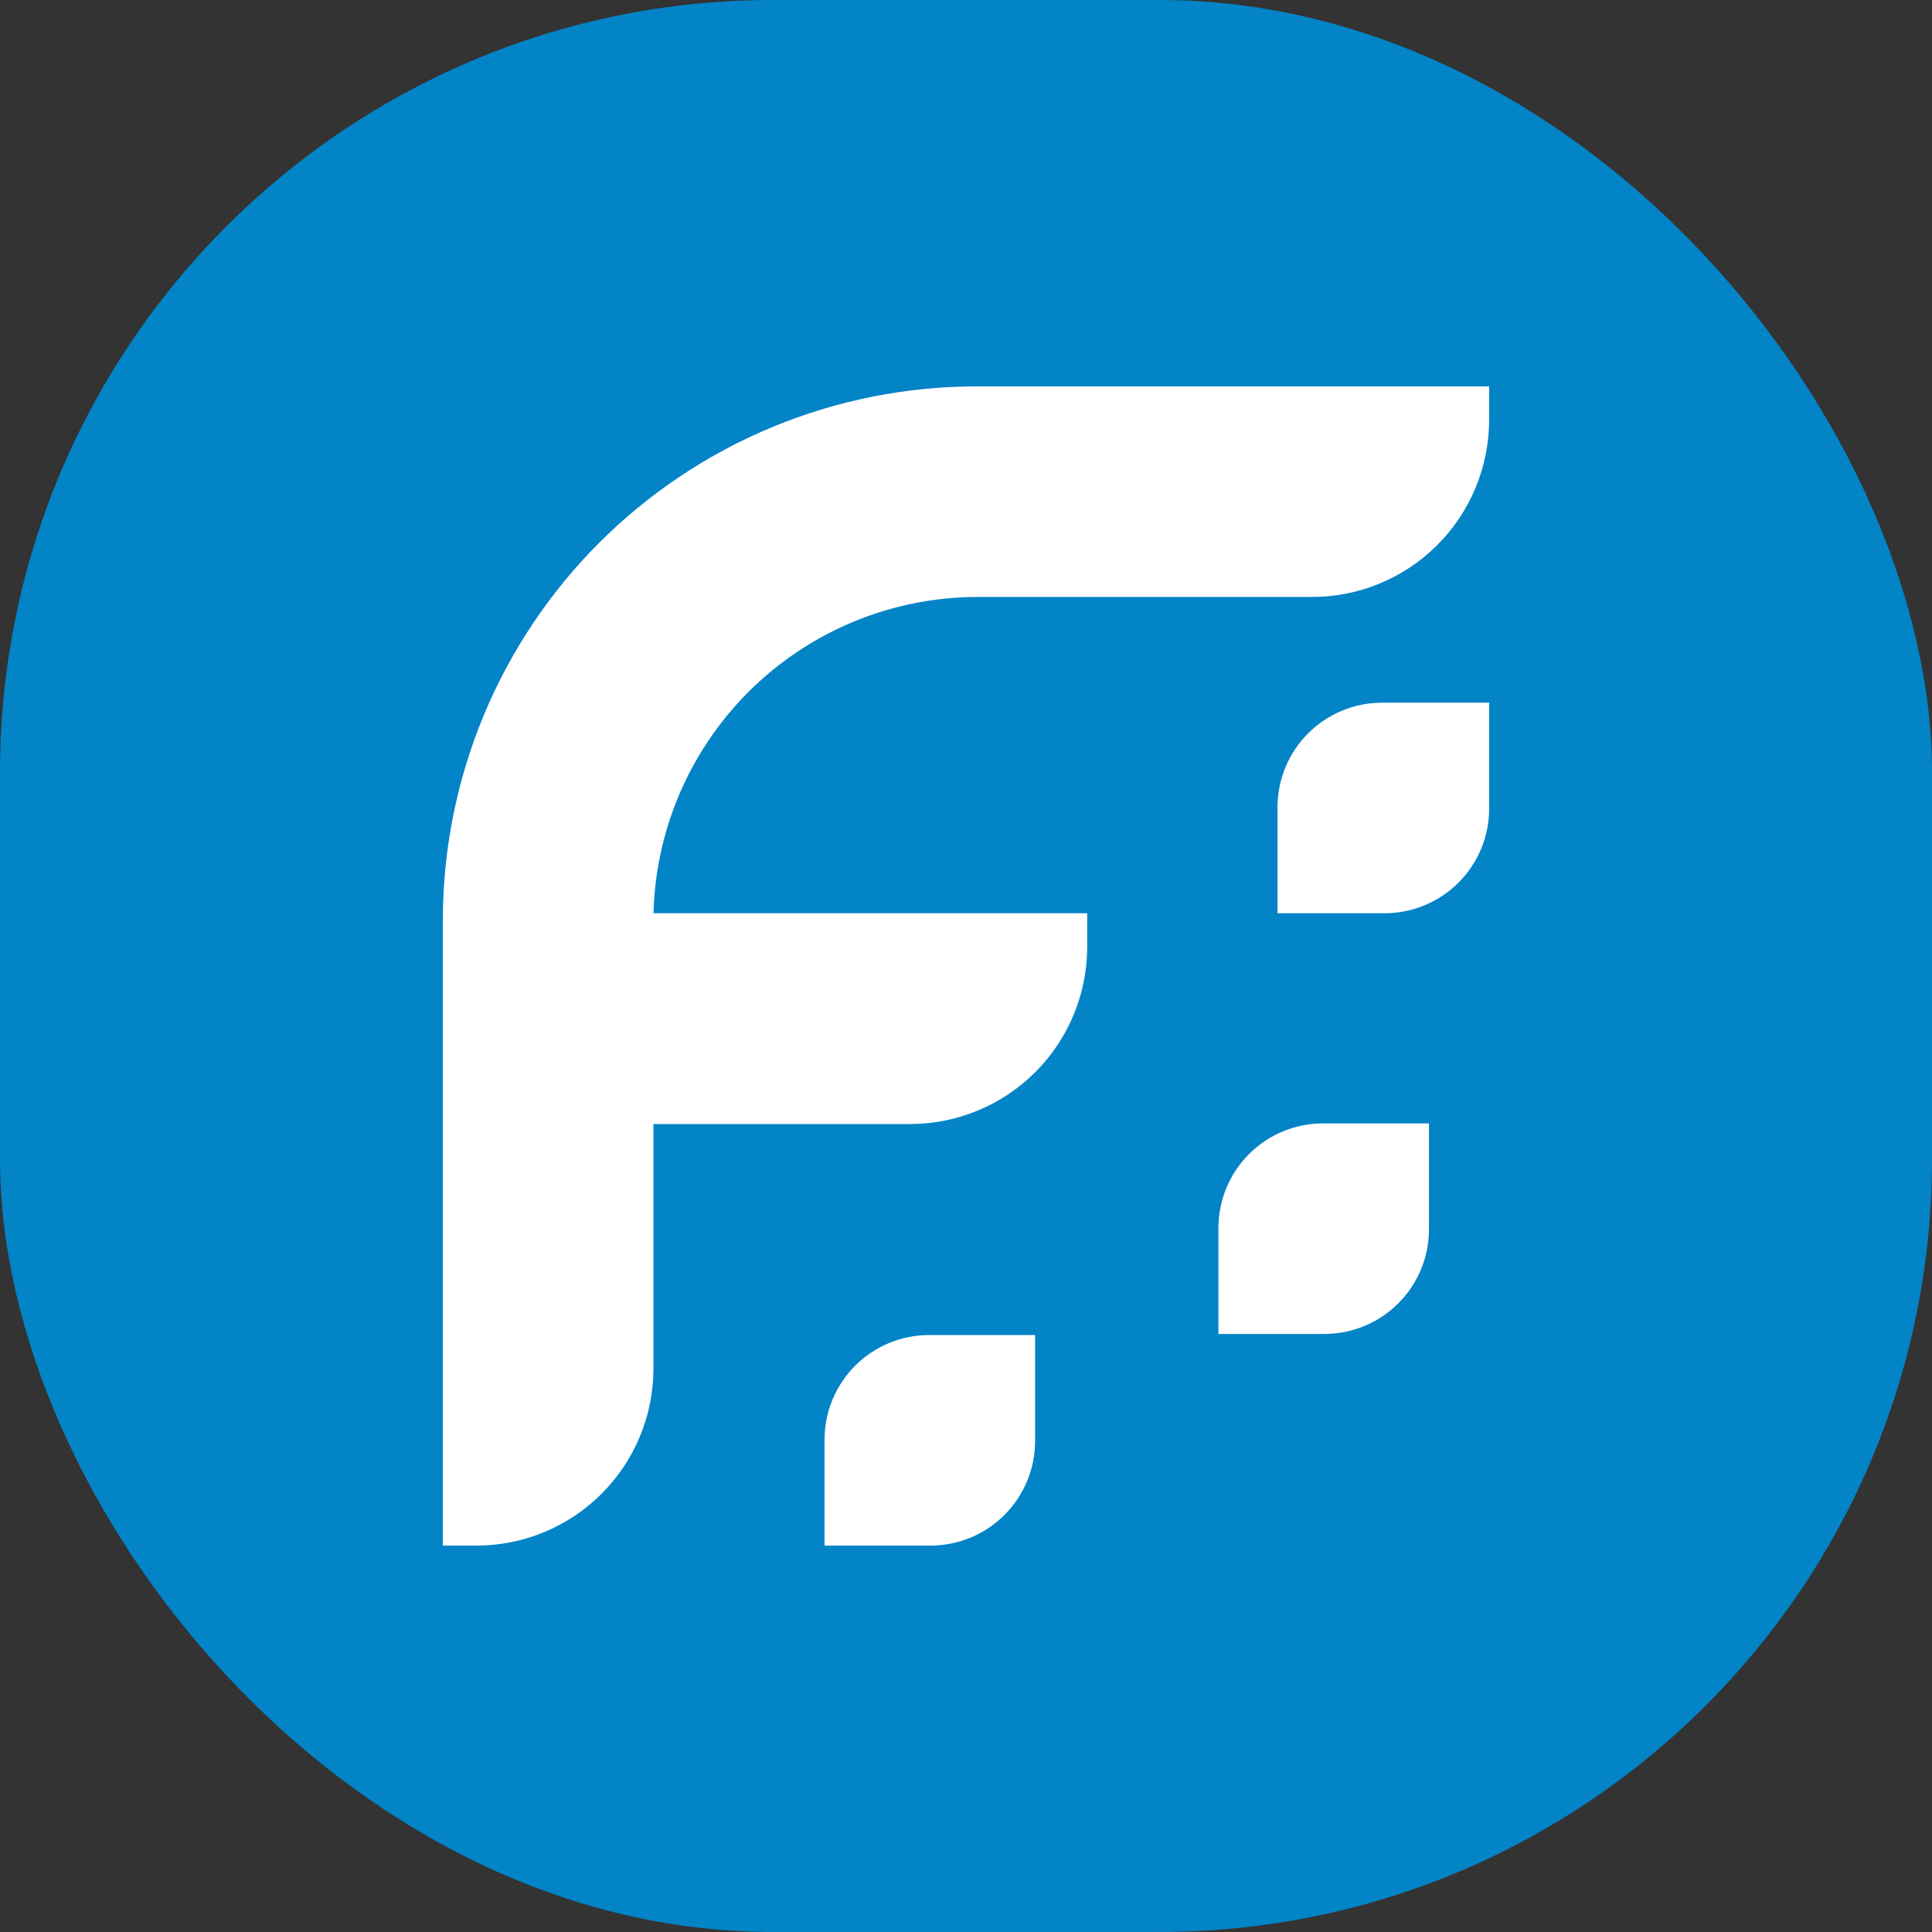
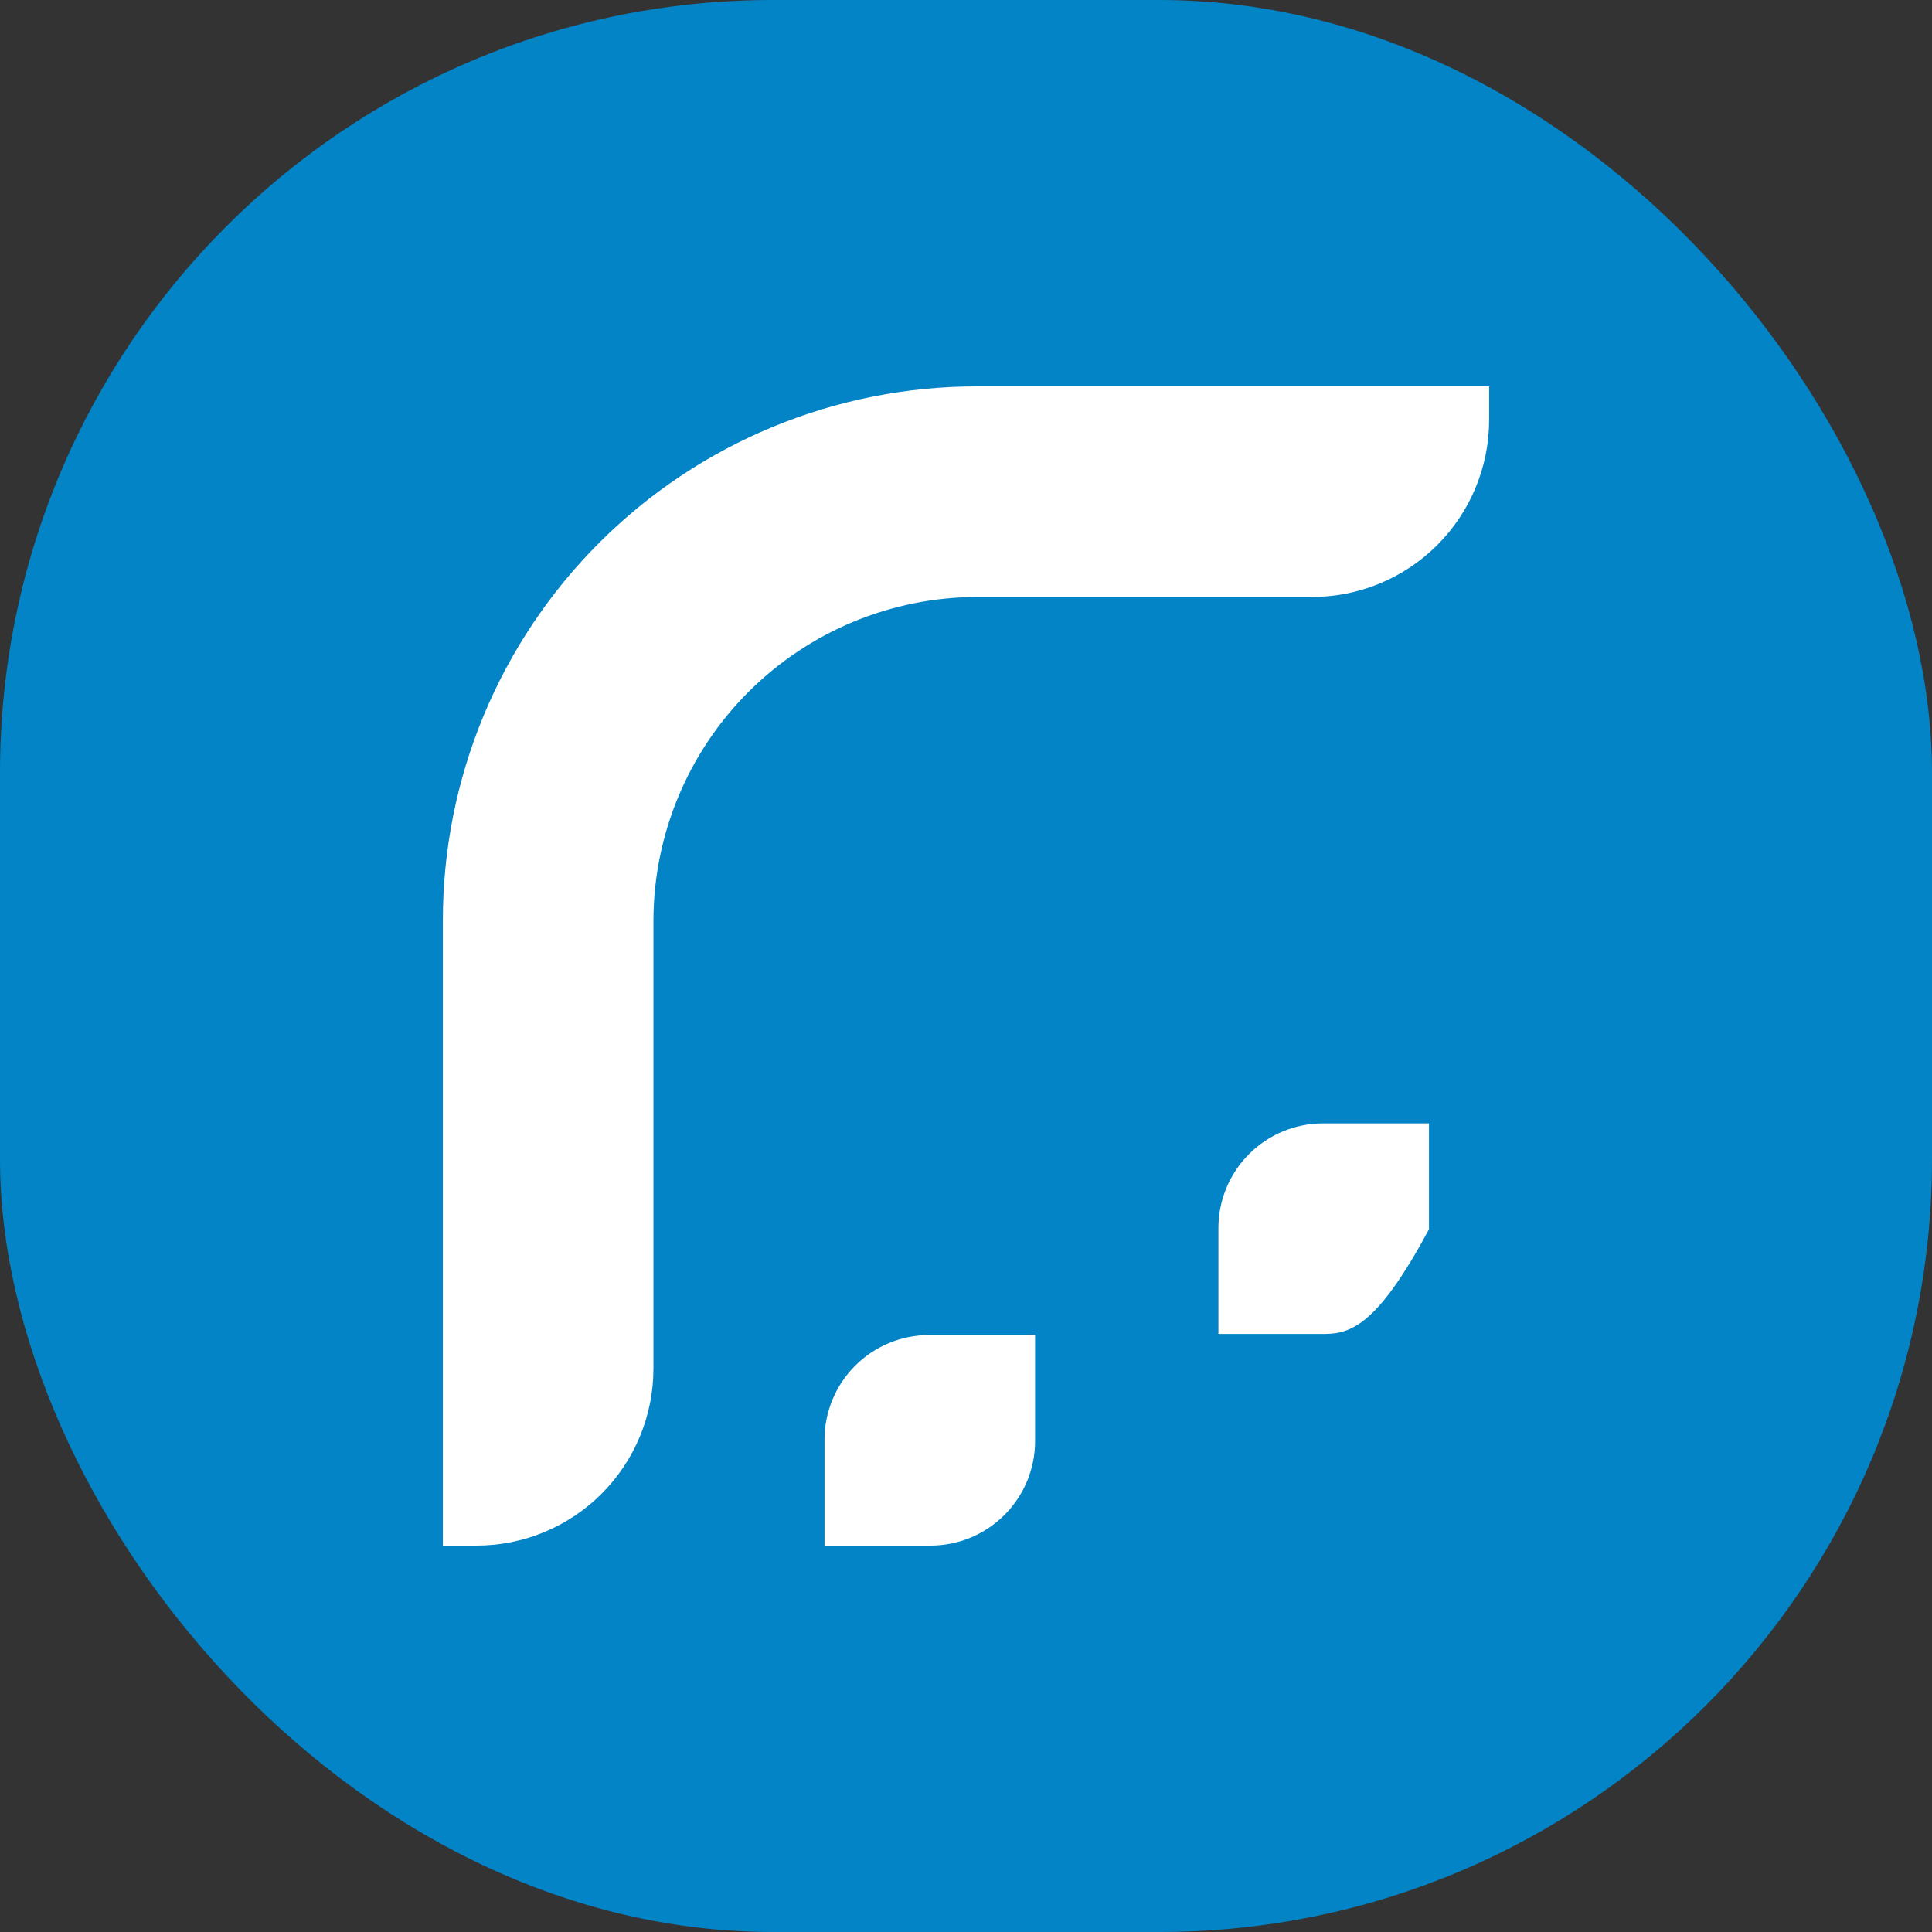
<svg xmlns="http://www.w3.org/2000/svg" width="80" height="80" viewBox="0 0 80 80" fill="none">
  <rect x="0" y="0" width="80" height="80" fill="#333333" stroke="none" />
  <rect width="80" height="80" rx="32" fill="#0284C7" />
  <path d="M40.469 16C37.564 15.996 34.687 16.566 32.002 17.675C29.317 18.784 26.877 20.412 24.822 22.465C22.766 24.518 21.136 26.956 20.023 29.639C18.91 32.323 18.338 35.2 18.338 38.105V64H19.728C21.672 64 23.536 63.228 24.91 61.853C26.285 60.479 27.057 58.615 27.057 56.671V38.105C27.069 34.553 28.487 31.152 31 28.643C33.514 26.135 36.918 24.724 40.469 24.719H54.288C55.255 24.724 56.213 24.538 57.108 24.171C58.002 23.804 58.815 23.265 59.5 22.583C60.186 21.901 60.729 21.09 61.1 20.198C61.471 19.305 61.662 18.348 61.662 17.381V16H40.469Z" fill="white" />
-   <path d="M25.044 37.816V46.544H37.681C38.644 46.544 39.599 46.354 40.489 45.985C41.379 45.617 42.188 45.076 42.87 44.395C43.551 43.713 44.091 42.904 44.46 42.014C44.829 41.124 45.019 40.169 45.019 39.206V37.816H25.044Z" fill="white" />
-   <path d="M54.785 46.517H59.171V50.903C59.171 52.052 58.715 53.154 57.902 53.967C57.09 54.779 55.988 55.236 54.839 55.236H50.452V50.831C50.457 49.685 50.916 48.588 51.728 47.779C52.54 46.971 53.639 46.517 54.785 46.517Z" fill="white" />
-   <path d="M57.231 29.097H61.663V33.483C61.663 34.632 61.206 35.734 60.394 36.547C59.581 37.359 58.479 37.816 57.33 37.816H52.898V33.429C52.898 32.28 53.355 31.178 54.167 30.366C54.98 29.553 56.082 29.097 57.231 29.097Z" fill="white" />
+   <path d="M54.785 46.517H59.171V50.903C57.09 54.779 55.988 55.236 54.839 55.236H50.452V50.831C50.457 49.685 50.916 48.588 51.728 47.779C52.54 46.971 53.639 46.517 54.785 46.517Z" fill="white" />
  <path d="M38.475 55.281H42.861V59.668C42.861 60.817 42.405 61.919 41.592 62.731C40.78 63.544 39.678 64 38.529 64H34.142V59.613C34.142 58.464 34.599 57.362 35.411 56.55C36.224 55.737 37.325 55.281 38.475 55.281Z" fill="white" />
</svg>